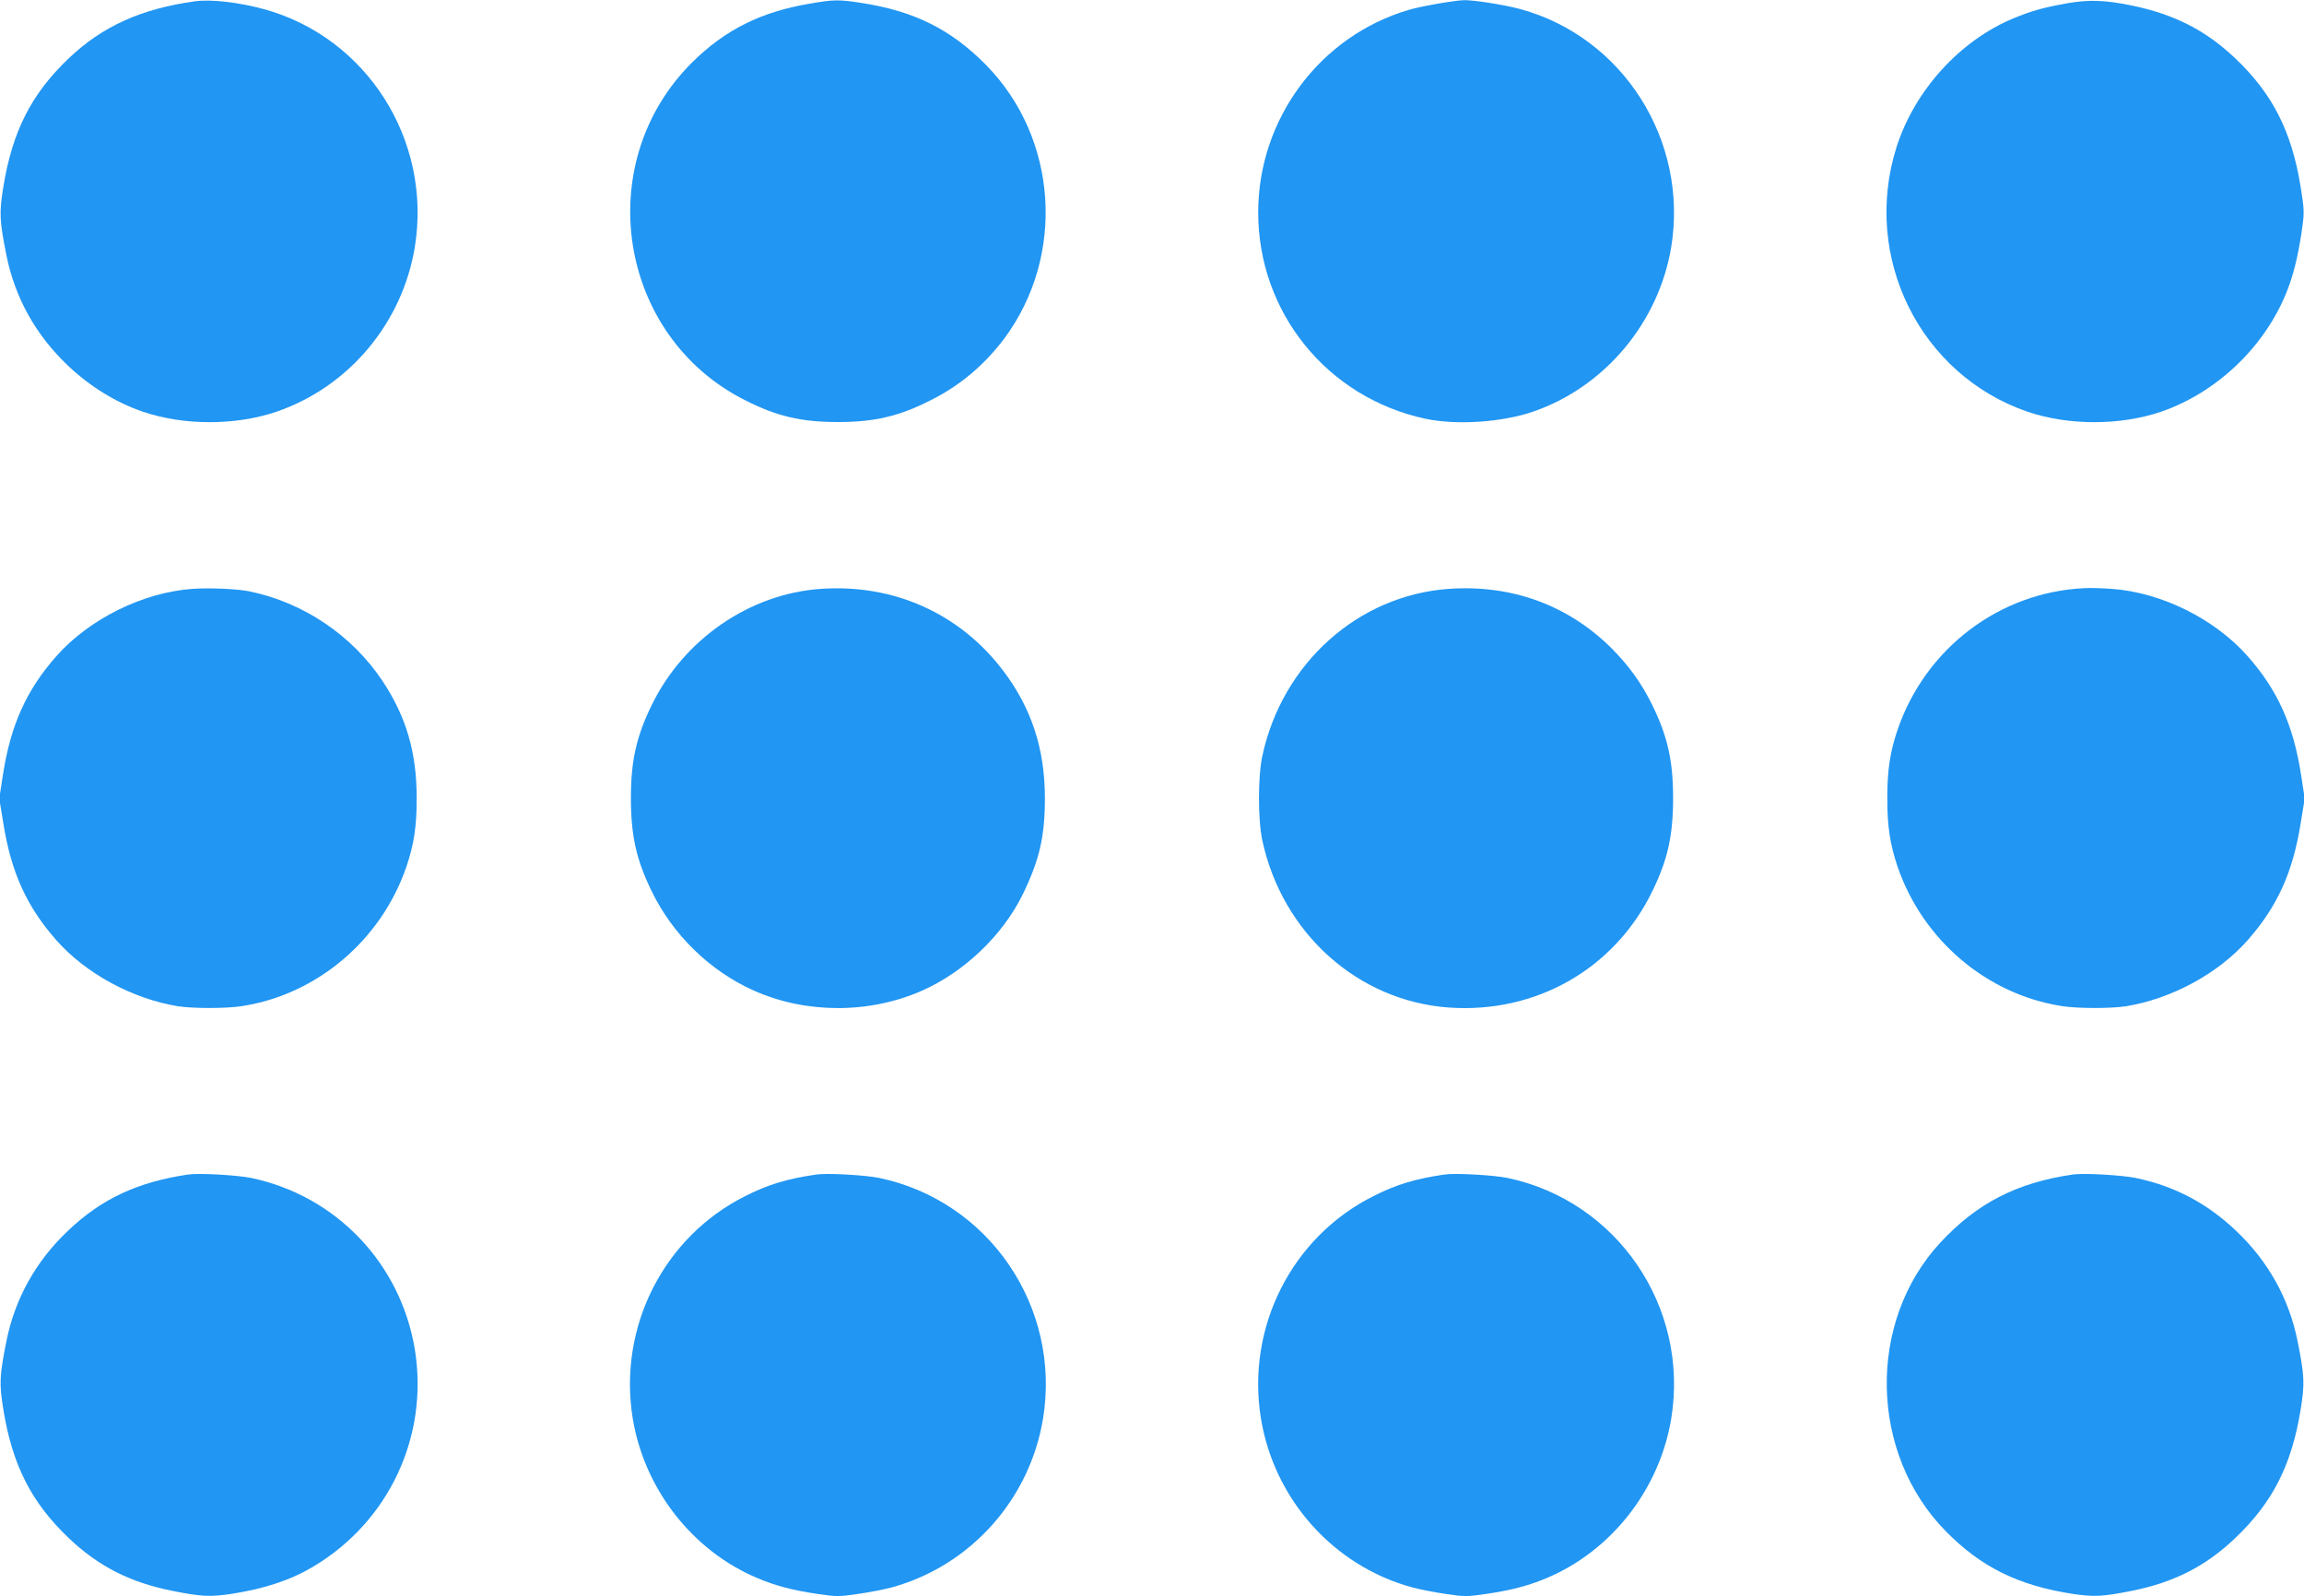
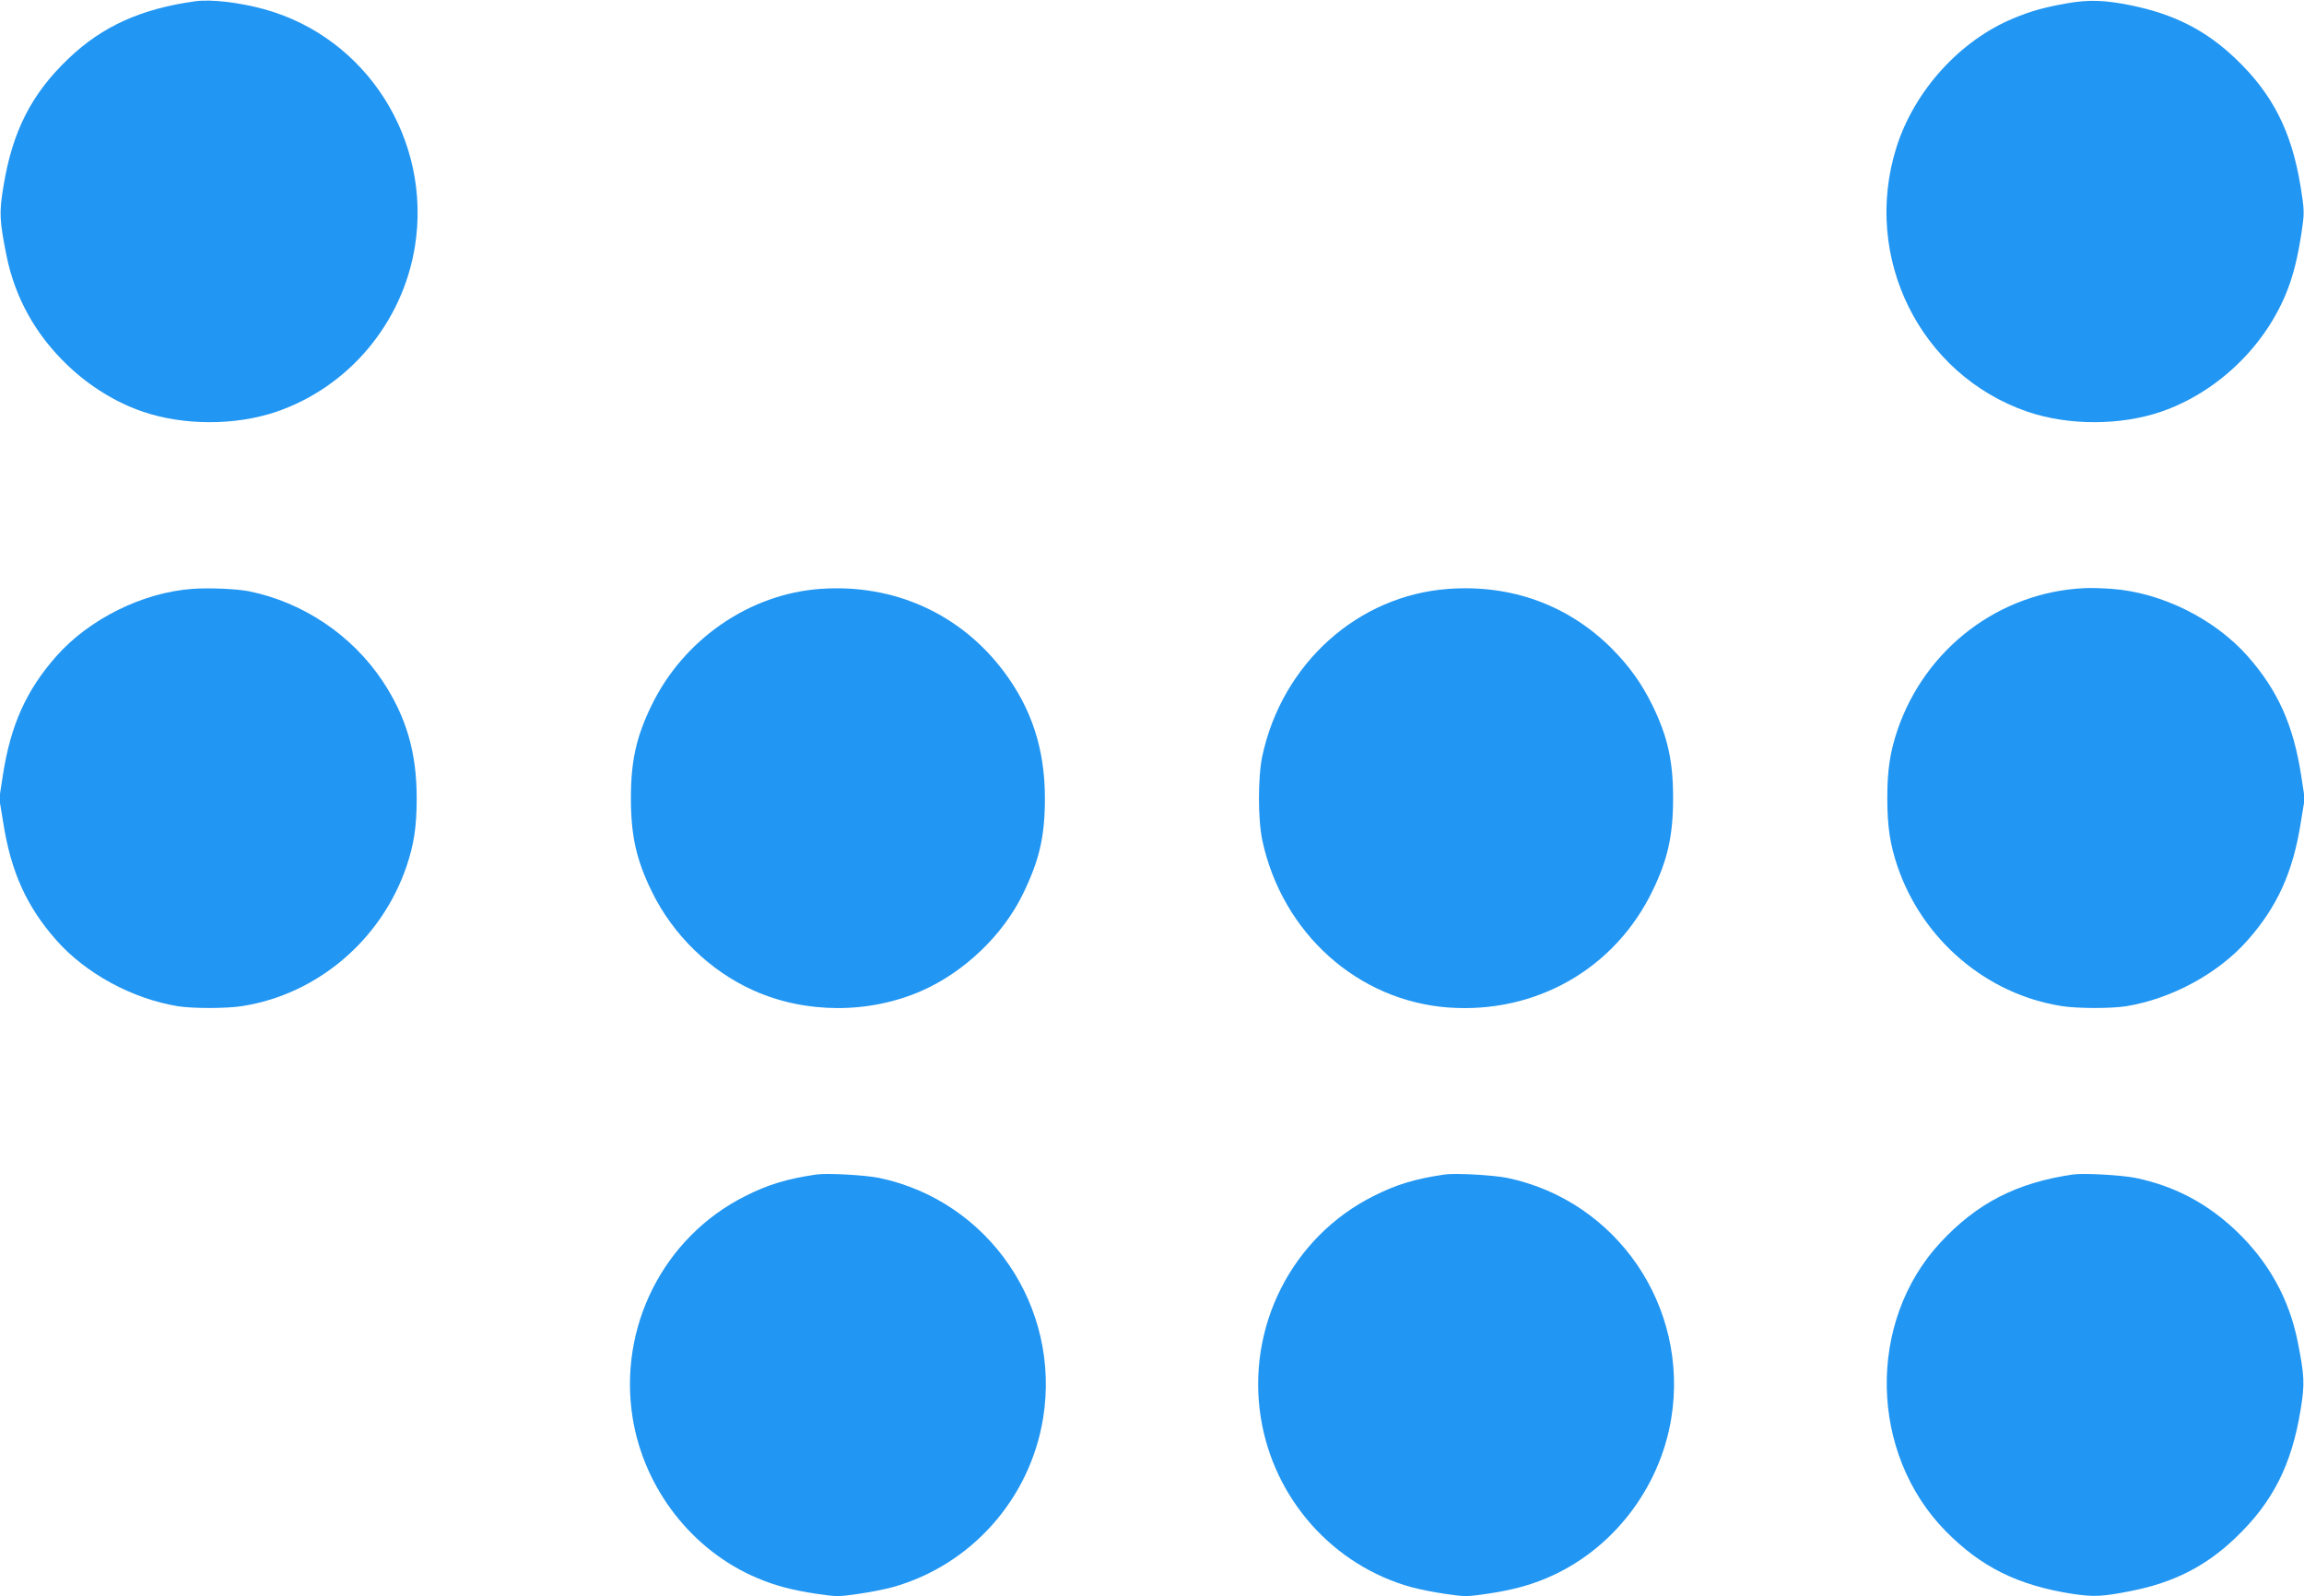
<svg xmlns="http://www.w3.org/2000/svg" version="1.0" width="1280pt" height="887pt" viewBox="0 0 1280 887" preserveAspectRatio="xMidYMid meet">
  <g transform="translate(0,887) scale(0.1,-0.1)" fill="#2196f3" stroke="none">
    <path d="M1085 8863 c-299 -41 -517 -139 -704 -318 -206 -196 -312 -404 -362 -711 -24 -147 -22 -188 17 -384 48 -236 163 -442 341 -611 122 -116 266 -205 418 -257 227 -77 513 -77 740 0 403 138 701 493 770 918 95 591 -267 1162 -838 1319 -139 38 -294 56 -382 44z" />
-     <path d="M4500 8850 c-273 -46 -471 -145 -654 -326 -565 -560 -414 -1523 294 -1878 175 -89 312 -121 515 -121 203 0 340 32 515 121 163 81 300 197 410 344 341 460 297 1113 -102 1519 -195 198 -400 300 -694 345 -123 19 -150 19 -284 -4z" />
-     <path d="M7990 8850 c-58 -10 -132 -25 -164 -35 -493 -145 -836 -606 -836 -1125 0 -557 384 -1030 930 -1147 173 -36 421 -20 595 39 400 137 701 496 770 918 95 590 -268 1163 -837 1319 -87 24 -260 51 -314 50 -22 0 -86 -9 -144 -19z" />
    <path d="M11480 8851 c-123 -22 -196 -42 -292 -82 -299 -123 -552 -402 -652 -717 -193 -612 131 -1265 729 -1470 227 -77 513 -77 740 0 329 113 607 391 718 718 28 83 50 180 68 311 11 78 10 99 -10 223 -50 307 -156 515 -362 711 -165 157 -340 246 -579 295 -147 30 -237 33 -360 11z" />
    <path d="M1068 5598 c-275 -20 -572 -167 -755 -374 -166 -188 -253 -381 -296 -655 l-21 -136 22 -134 c43 -274 130 -466 295 -653 163 -185 423 -326 676 -367 83 -13 270 -13 357 1 417 65 773 368 912 775 42 124 57 223 57 380 0 254 -58 452 -189 650 -171 257 -443 439 -744 500 -66 13 -220 20 -314 13z" />
    <path d="M4558 5598 c-394 -28 -760 -280 -938 -647 -85 -174 -115 -309 -115 -516 0 -207 30 -342 115 -516 117 -242 324 -444 566 -552 289 -130 642 -131 935 -2 236 104 452 310 563 540 91 188 121 318 121 530 0 273 -74 499 -230 706 -241 320 -610 486 -1017 457z" />
    <path d="M8048 5598 c-503 -36 -924 -413 -1035 -928 -25 -117 -25 -353 0 -470 111 -515 530 -891 1034 -928 485 -35 923 214 1133 647 85 174 115 309 115 516 0 207 -30 342 -115 516 -58 119 -127 216 -225 315 -241 241 -556 357 -907 332z" />
    <path d="M11580 5602 c-472 -22 -883 -334 -1038 -787 -42 -124 -57 -223 -57 -380 0 -157 15 -256 57 -380 139 -407 495 -710 912 -775 87 -14 274 -14 357 -1 253 41 513 182 676 367 165 187 252 379 295 653 l22 134 -21 136 c-43 274 -130 467 -296 655 -183 207 -478 354 -754 374 -54 4 -123 6 -153 4z" />
-     <path d="M1045 2344 c-282 -42 -481 -135 -668 -313 -178 -169 -293 -375 -341 -611 -39 -196 -41 -237 -17 -384 50 -307 156 -515 362 -711 164 -157 341 -247 575 -294 161 -32 210 -35 330 -17 187 29 332 78 457 153 419 251 639 724 562 1203 -78 479 -437 856 -910 955 -78 16 -290 28 -350 19z" />
    <path d="M4535 2344 c-164 -24 -269 -56 -395 -120 -453 -227 -707 -728 -625 -1234 64 -393 331 -736 692 -888 98 -42 196 -68 332 -88 108 -16 121 -16 230 0 64 9 149 26 189 37 435 121 764 489 837 939 100 619 -301 1207 -910 1335 -78 16 -290 28 -350 19z" />
    <path d="M8025 2344 c-164 -24 -269 -56 -395 -120 -453 -227 -707 -728 -625 -1234 73 -450 402 -819 837 -939 40 -11 124 -28 187 -37 108 -16 121 -16 230 0 136 20 235 46 334 88 361 152 628 495 692 888 100 619 -301 1207 -910 1335 -78 16 -290 28 -350 19z" />
    <path d="M11515 2344 c-313 -46 -533 -160 -736 -379 -408 -441 -394 -1171 31 -1603 197 -200 402 -301 704 -348 120 -18 169 -15 330 17 234 47 411 137 575 294 206 196 312 404 362 711 24 147 22 188 -17 384 -48 236 -163 442 -341 611 -161 153 -342 249 -558 294 -78 16 -290 28 -350 19z" />
  </g>
</svg>